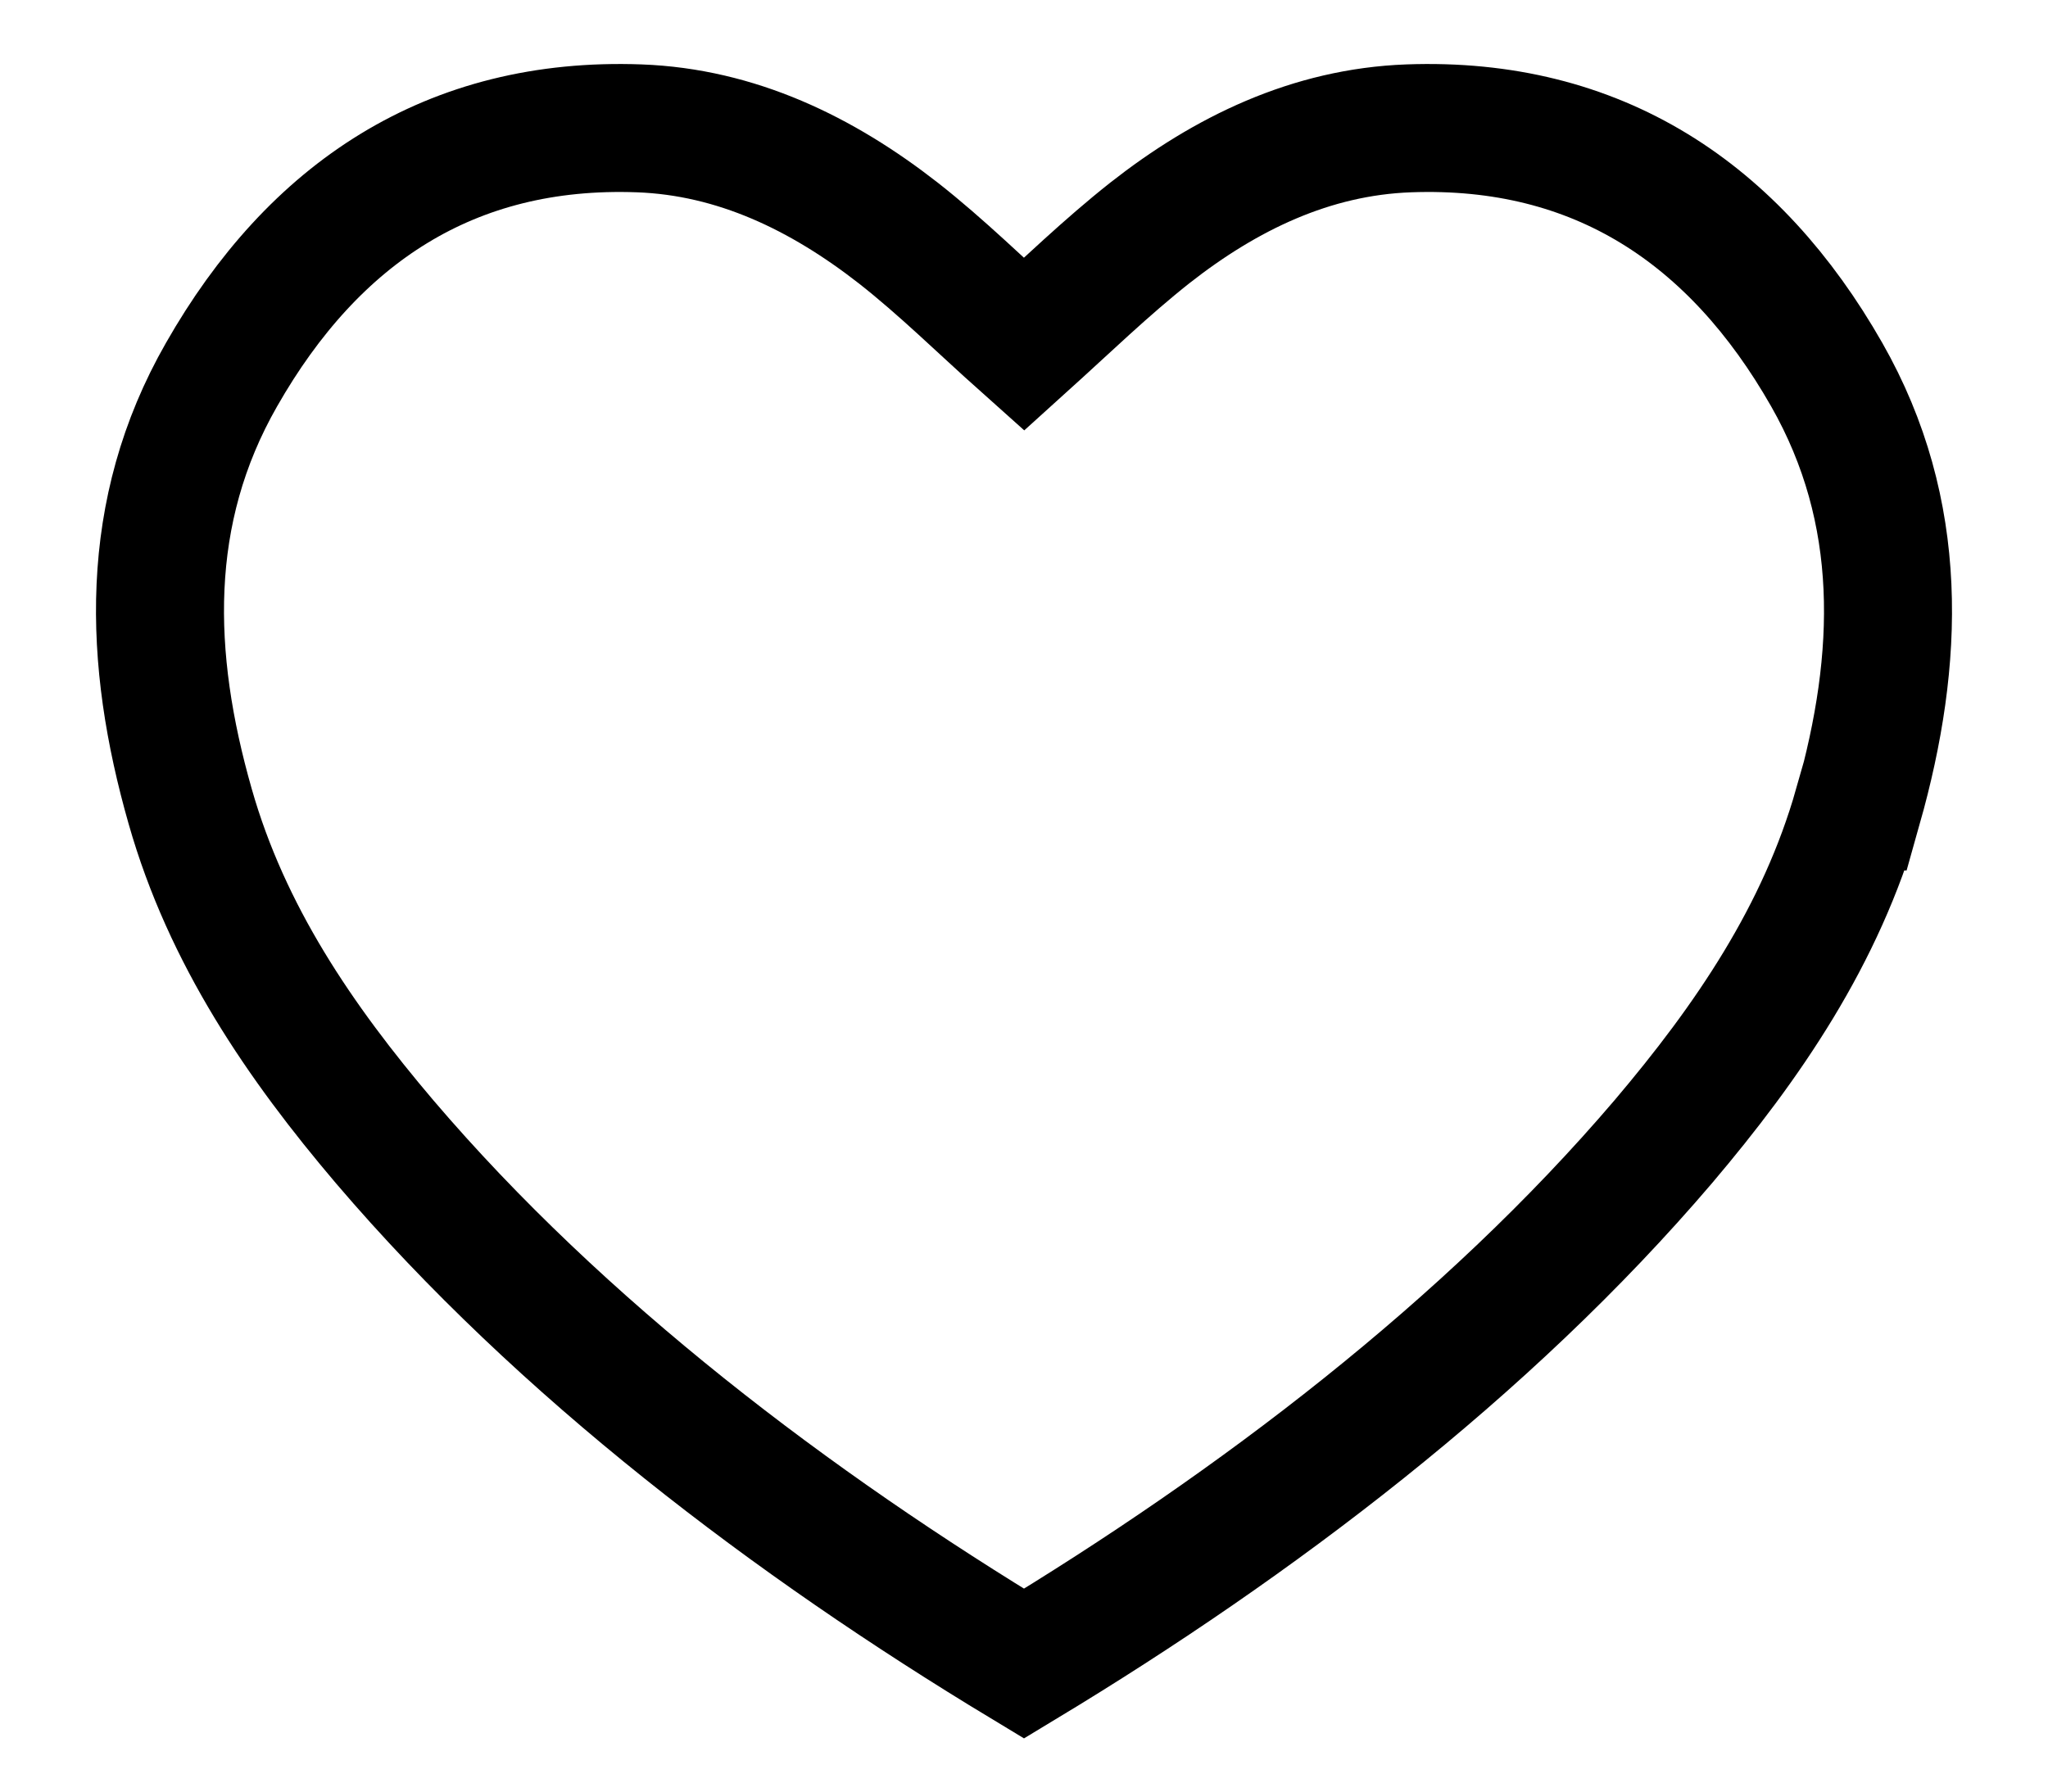
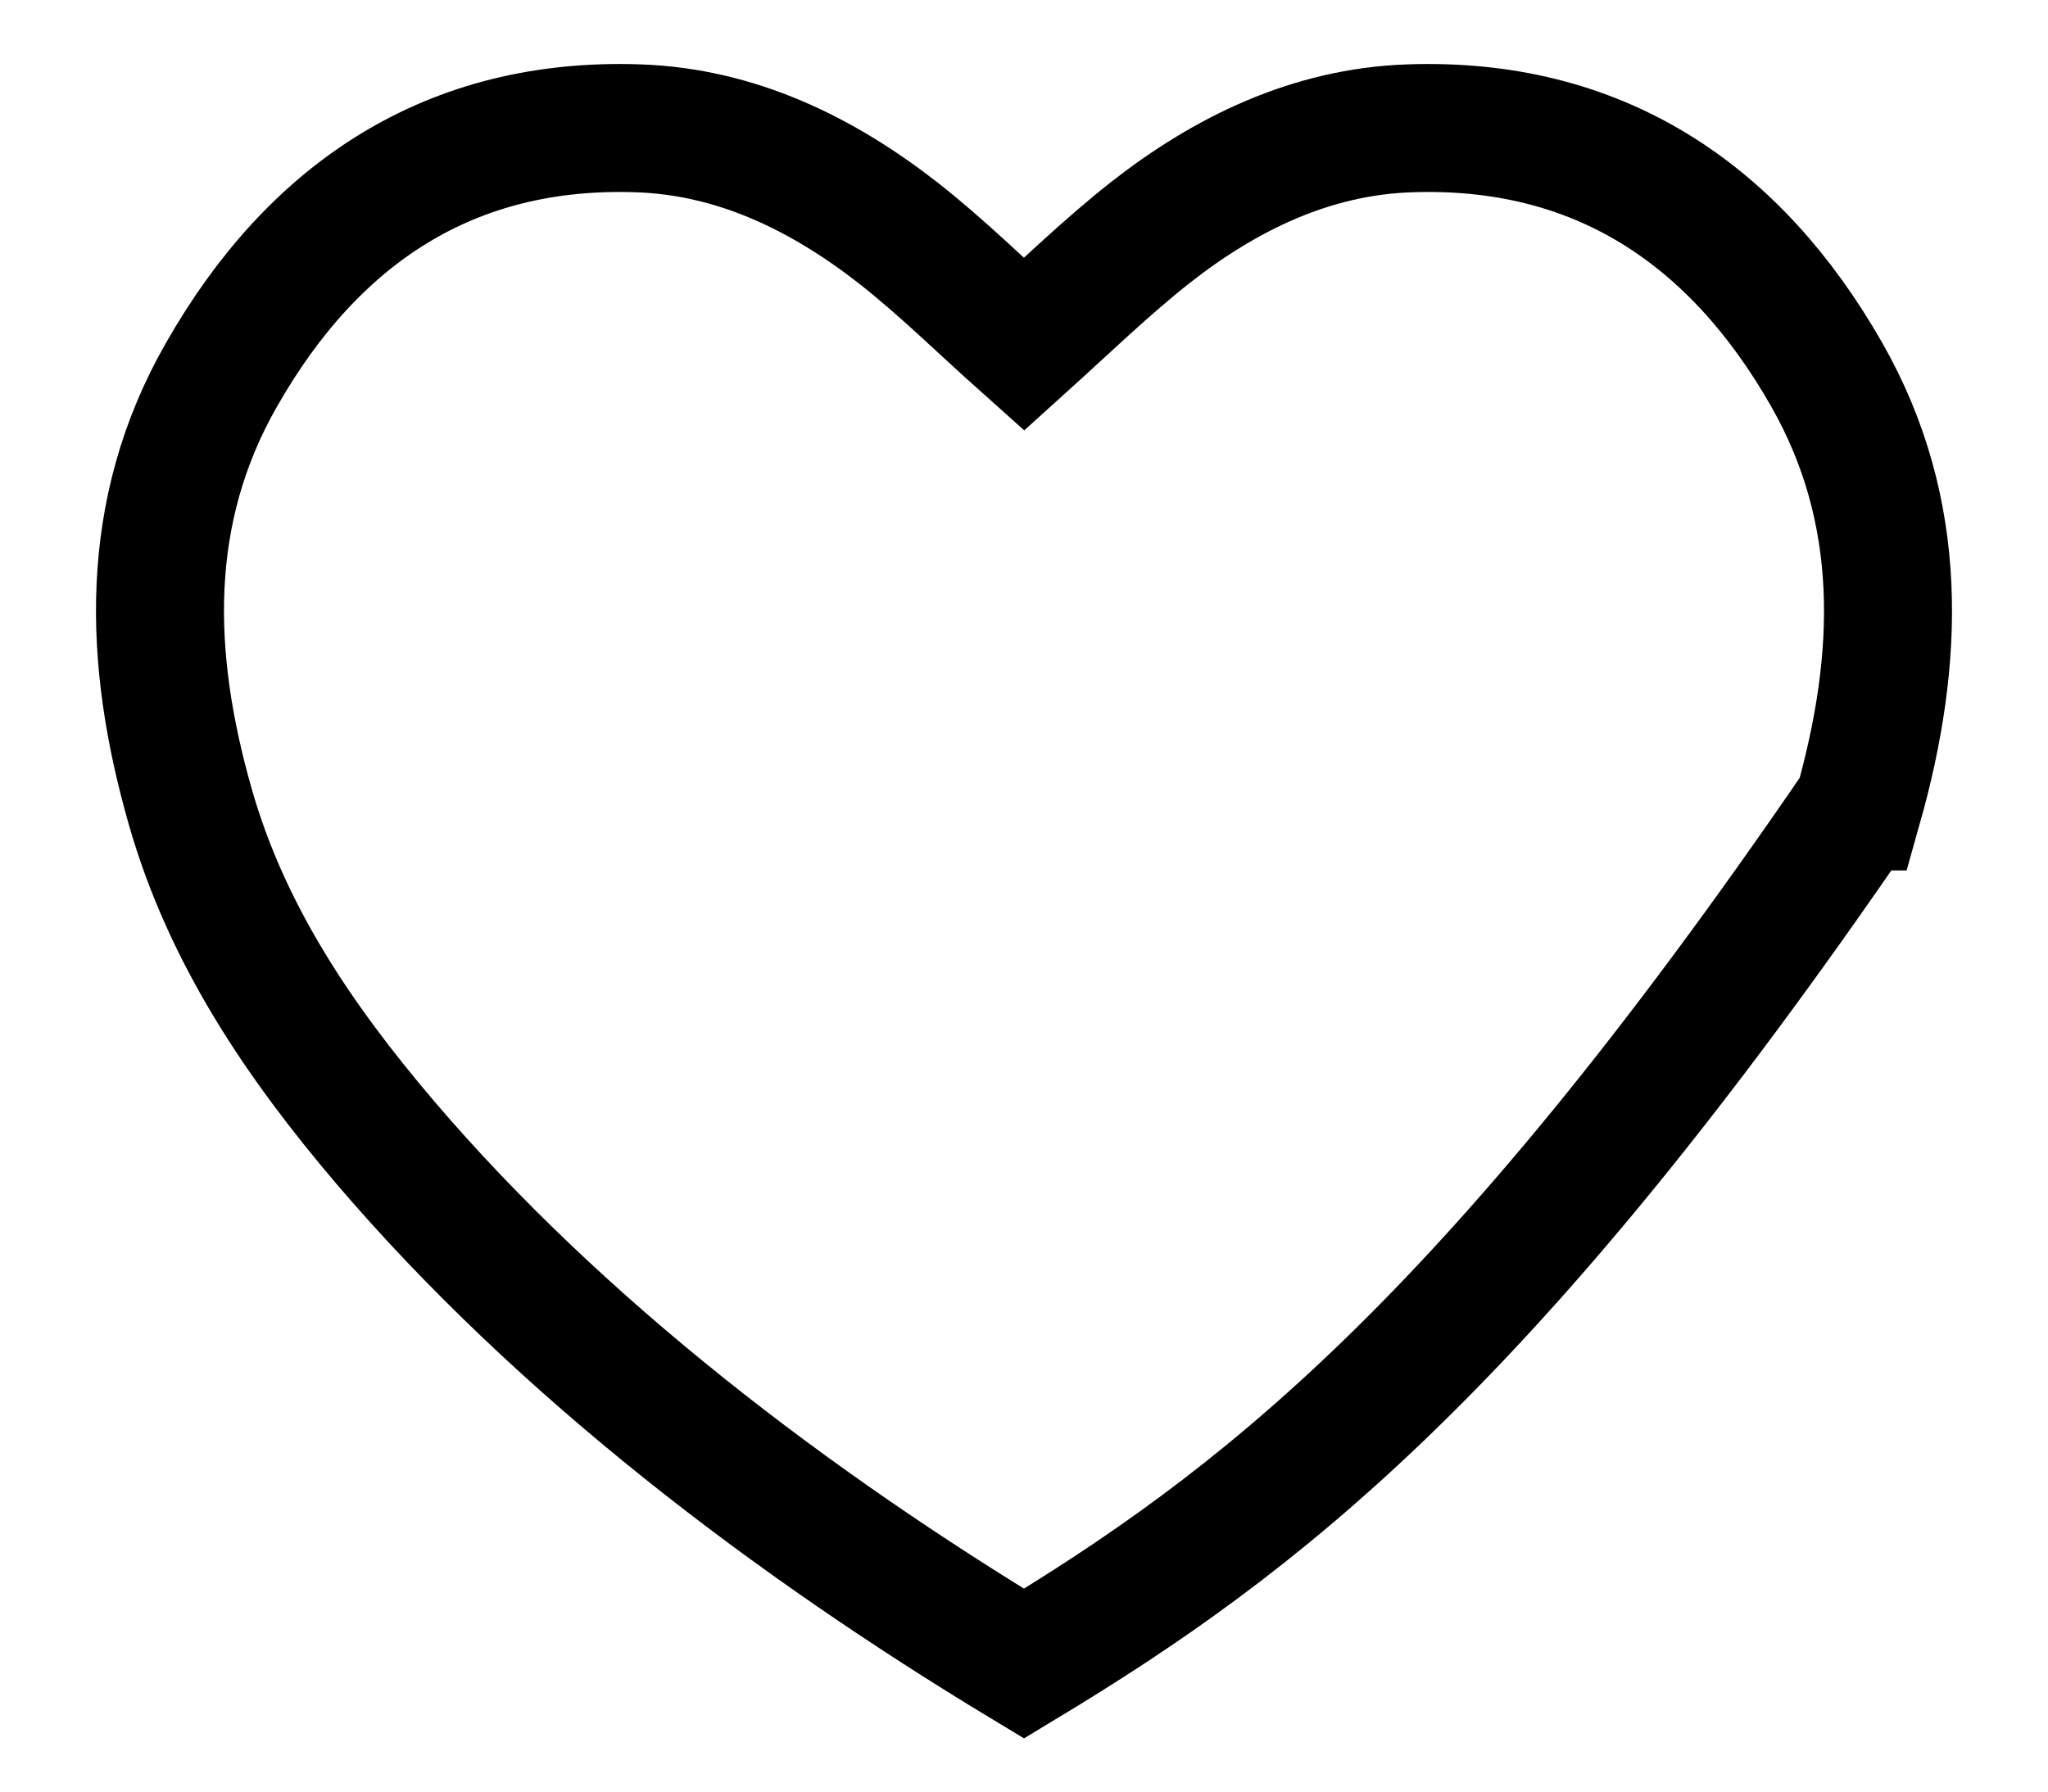
<svg xmlns="http://www.w3.org/2000/svg" width="16" height="14" viewBox="0 0 16 14" fill="none">
-   <path d="M14.513 6.302C14.227 7.307 13.656 8.141 12.994 8.922C11.611 10.544 9.802 11.911 8 13C6.197 11.911 4.388 10.544 3.005 8.922C2.344 8.144 1.772 7.307 1.486 6.302C1.156 5.147 1.116 4.001 1.731 2.927C2.449 1.667 3.518 0.949 4.994 1.003C5.753 1.031 6.421 1.355 7.018 1.821C7.356 2.086 7.664 2.391 8 2.691C8.332 2.391 8.643 2.089 8.982 1.821C9.575 1.355 10.243 1.031 11.005 1.003C12.481 0.949 13.553 1.667 14.271 2.927C14.883 4.001 14.843 5.147 14.517 6.302H14.513Z" stroke="black" stroke-miterlimit="10" />
+   <path d="M14.513 6.302C11.611 10.544 9.802 11.911 8 13C6.197 11.911 4.388 10.544 3.005 8.922C2.344 8.144 1.772 7.307 1.486 6.302C1.156 5.147 1.116 4.001 1.731 2.927C2.449 1.667 3.518 0.949 4.994 1.003C5.753 1.031 6.421 1.355 7.018 1.821C7.356 2.086 7.664 2.391 8 2.691C8.332 2.391 8.643 2.089 8.982 1.821C9.575 1.355 10.243 1.031 11.005 1.003C12.481 0.949 13.553 1.667 14.271 2.927C14.883 4.001 14.843 5.147 14.517 6.302H14.513Z" stroke="black" stroke-miterlimit="10" />
</svg>